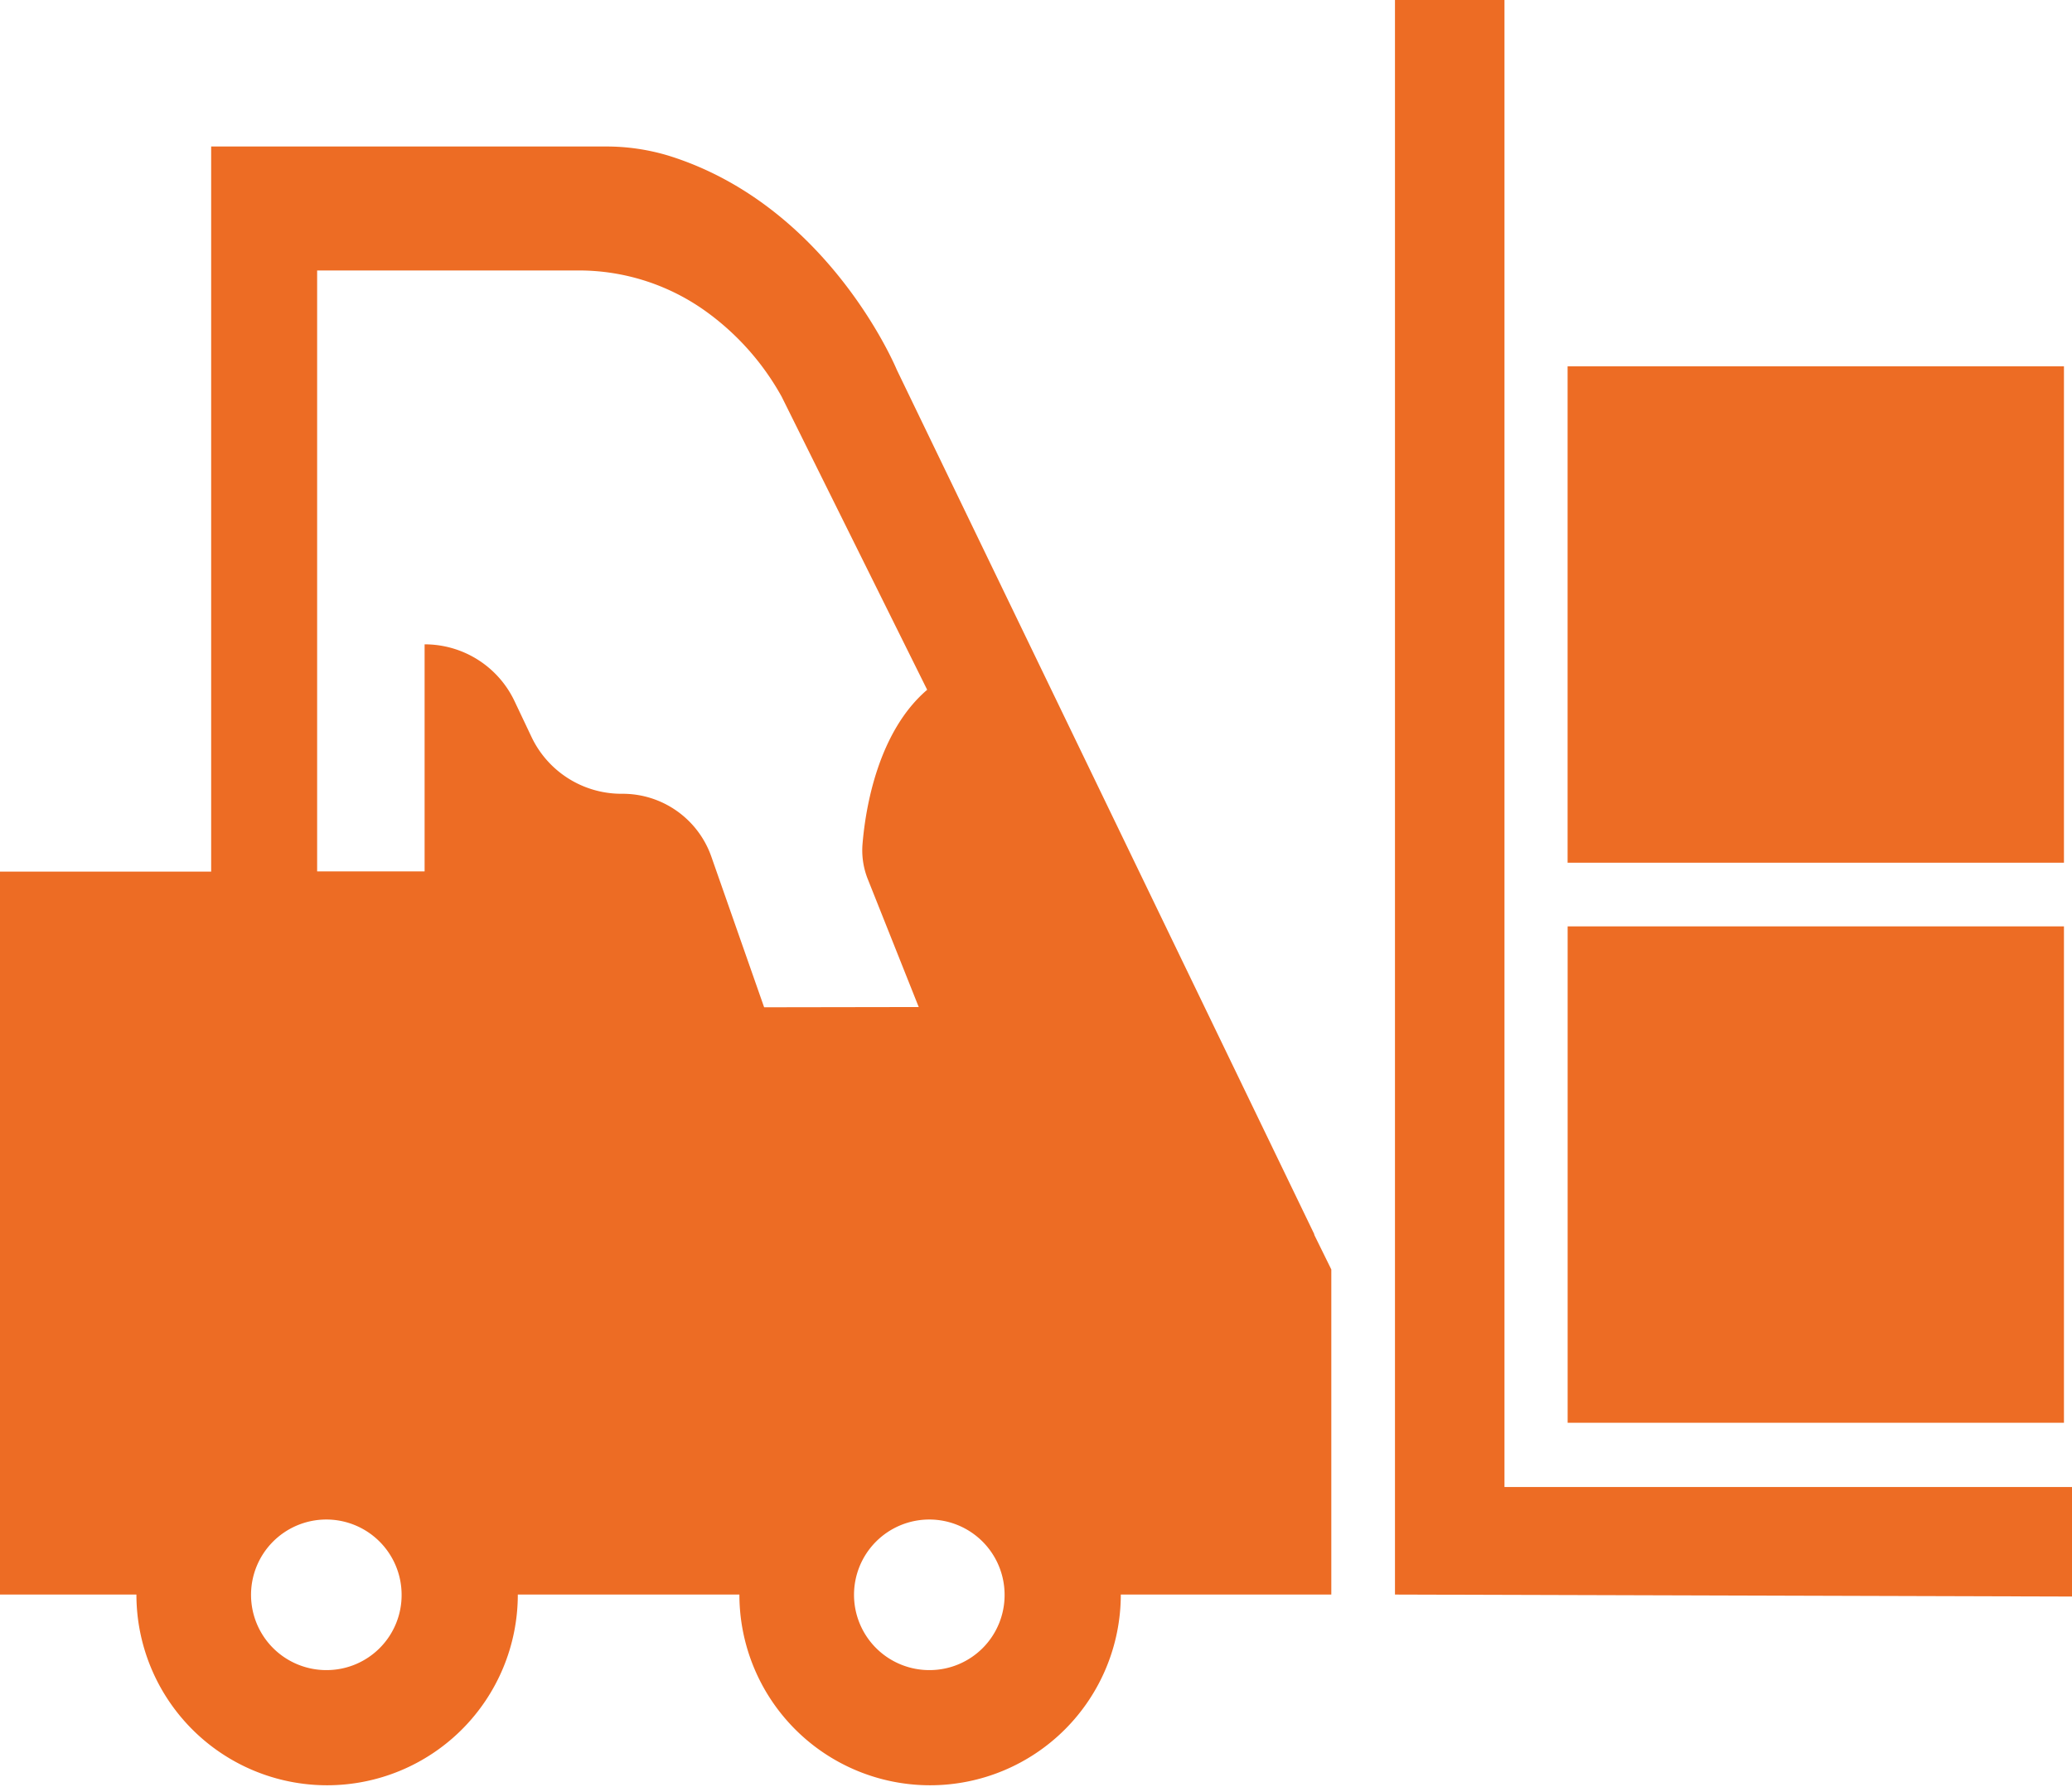
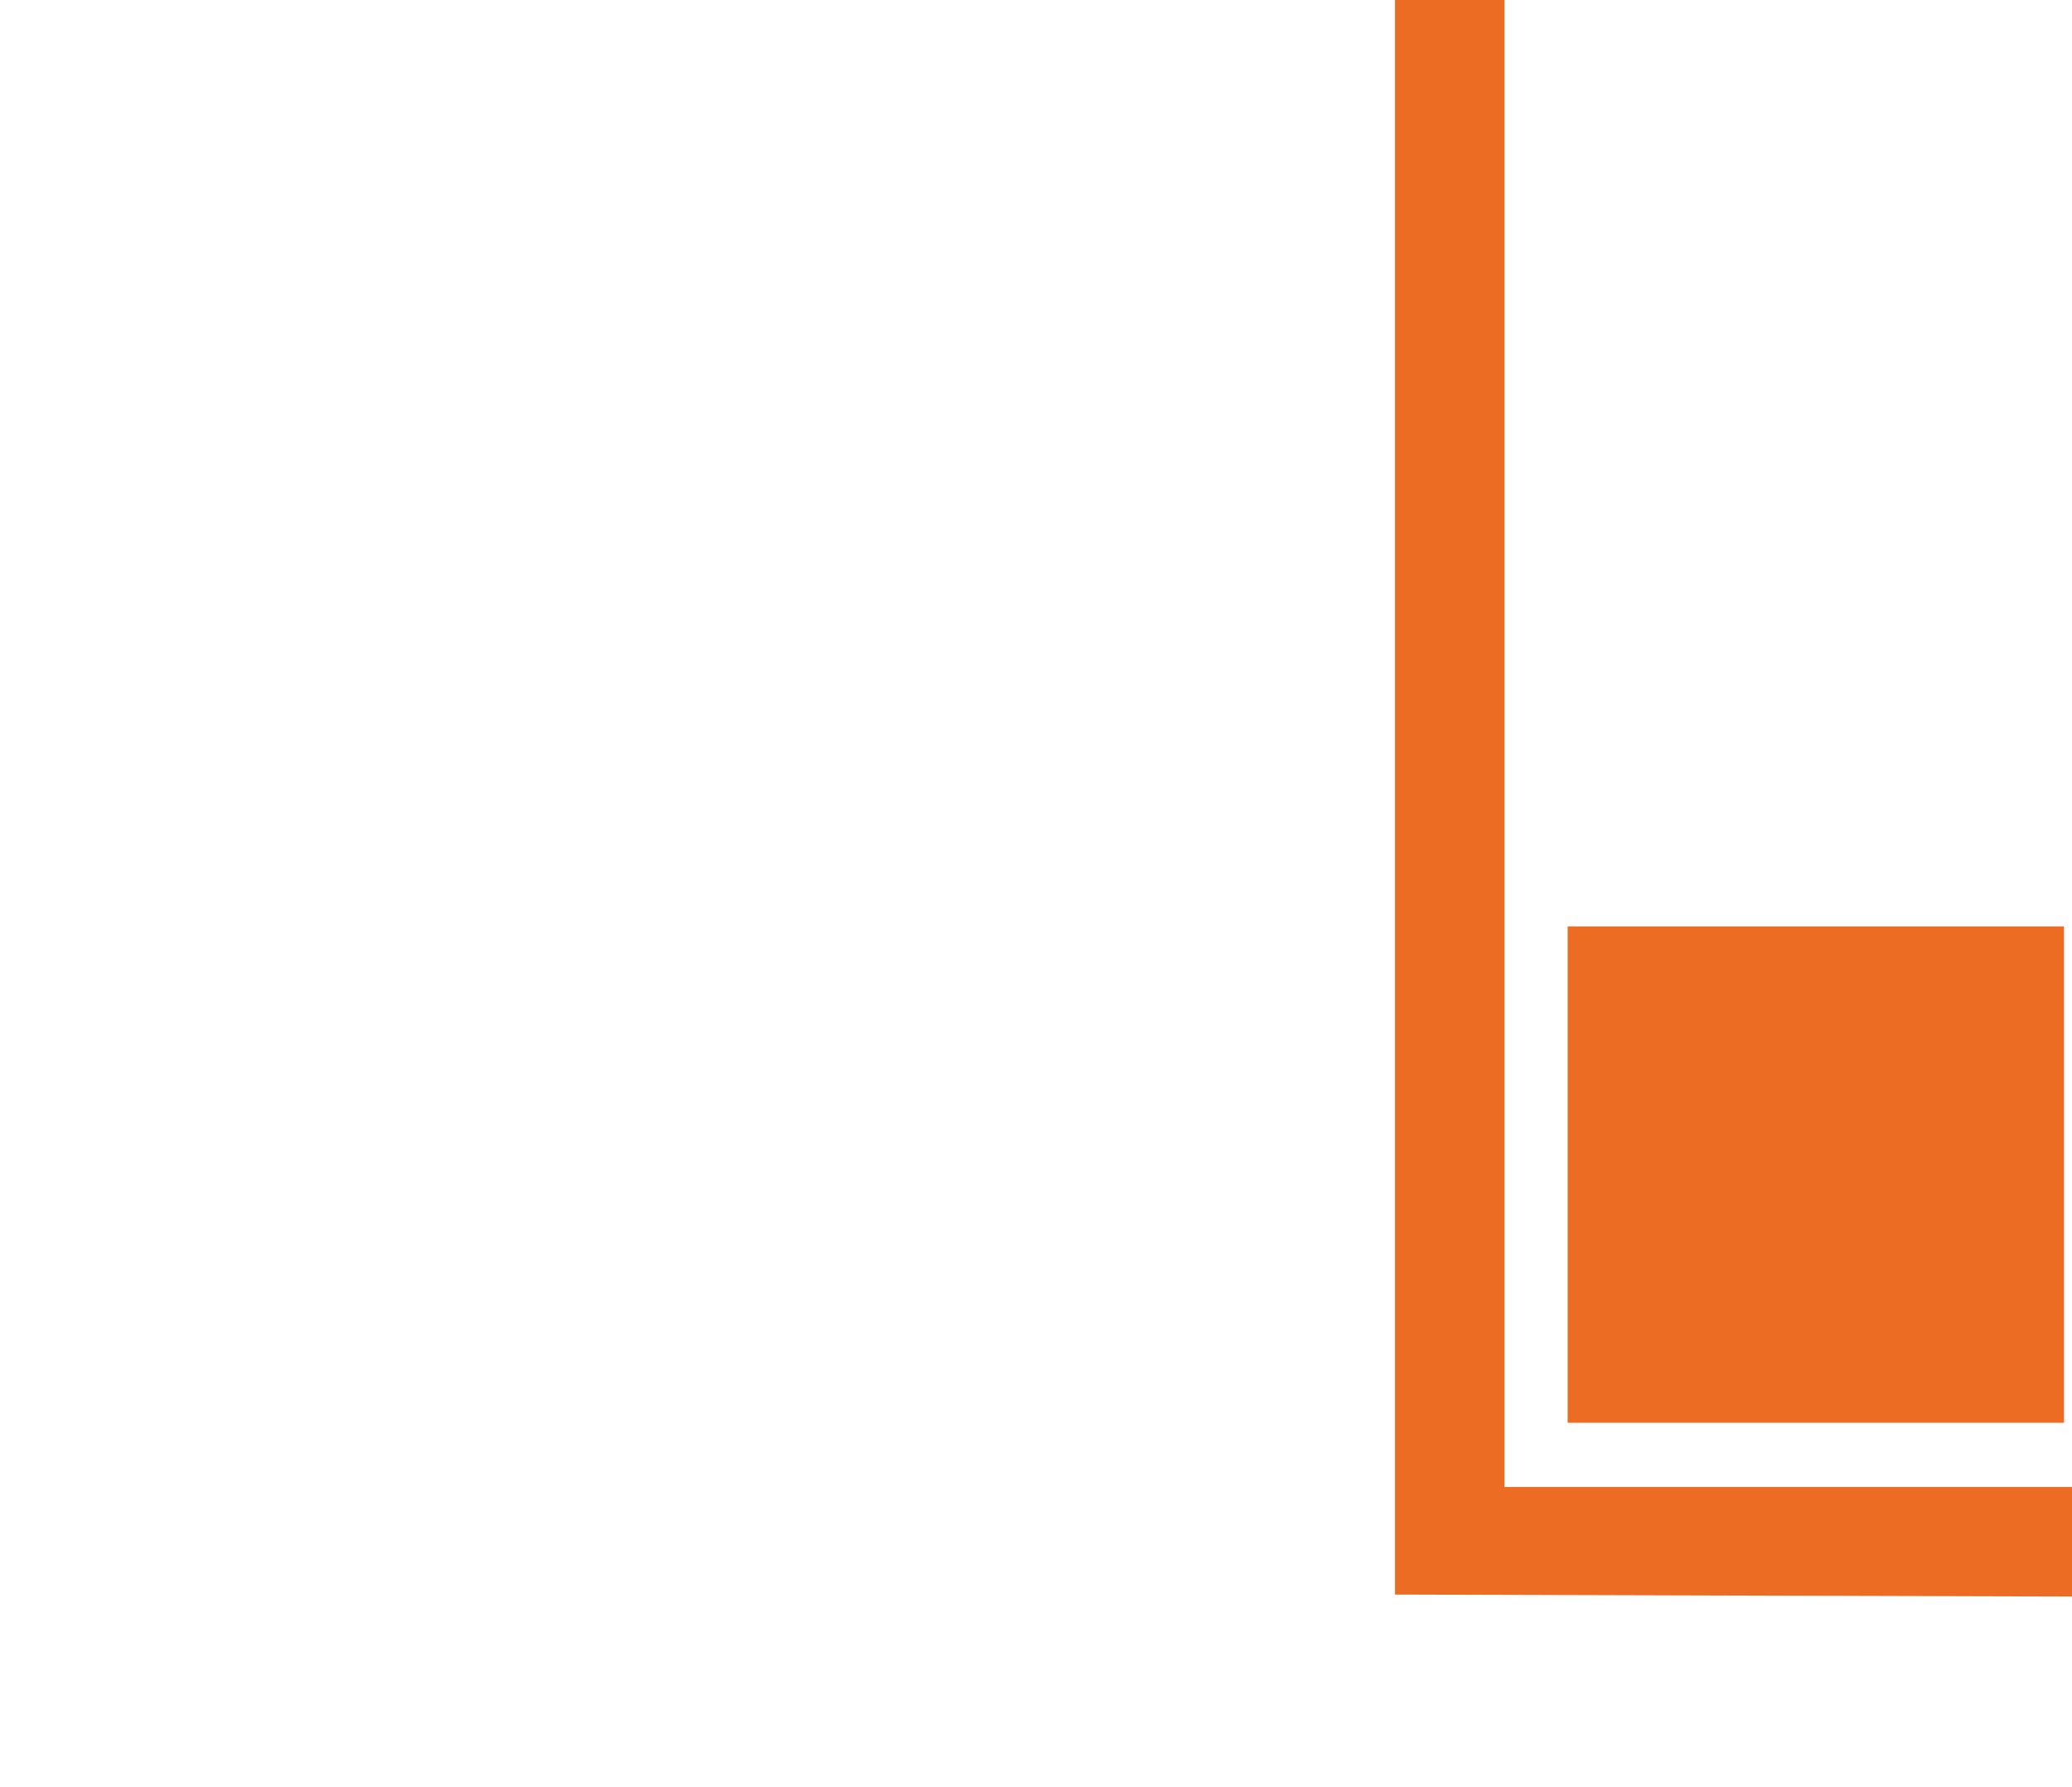
<svg xmlns="http://www.w3.org/2000/svg" id="Capa_1" data-name="Capa 1" viewBox="0 0 417.23 359.78">
  <defs>
    <style>.cls-1{fill:#ed6c24;}</style>
  </defs>
-   <path class="cls-1" d="M264.7,277.46c-.05-.12-.06-.25-.12-.38l-84-173.91S167,70.19,134.7,60.09a43.16,43.16,0,0,0-12.87-1.87H42.52v146H0V349.79H27.47a38.4,38.4,0,1,0,76.8,0h44.62a38.4,38.4,0,1,0,76.8,0h42.39V284.33ZM65.87,365a15.16,15.16,0,1,1,15-15.16A15.1,15.1,0,0,1,65.87,365Zm88-133.46-10.63-30.33a18.92,18.92,0,0,0-17.86-12.66h-.32A20.05,20.05,0,0,1,107,177.05l-3.39-7.15a20,20,0,0,0-18.11-11.44v45.72H63.86v-121h52.31a43.82,43.82,0,0,1,26.24,8.43,52.43,52.43,0,0,1,15,17l29.29,59c-9.86,8.44-12.39,23.66-13,30.86a15.64,15.64,0,0,0,1,7.16L185,231.49ZM187.29,365a15.16,15.16,0,1,1,15-15.16A15.1,15.1,0,0,1,187.29,365Z" transform="translate(0 -28.72)" />
  <polygon class="cls-1" points="302.95 299.42 302.95 0 280.9 0 280.9 321.07 417.23 321.47 417.23 299.42 302.95 299.42" />
  <polygon class="cls-1" points="374.49 186.53 353.25 186.53 315.67 186.53 315.67 286.48 415.61 286.48 415.61 186.53 374.49 186.53" />
-   <rect class="cls-1" x="315.66" y="73.76" width="99.95" height="99.95" />
</svg>